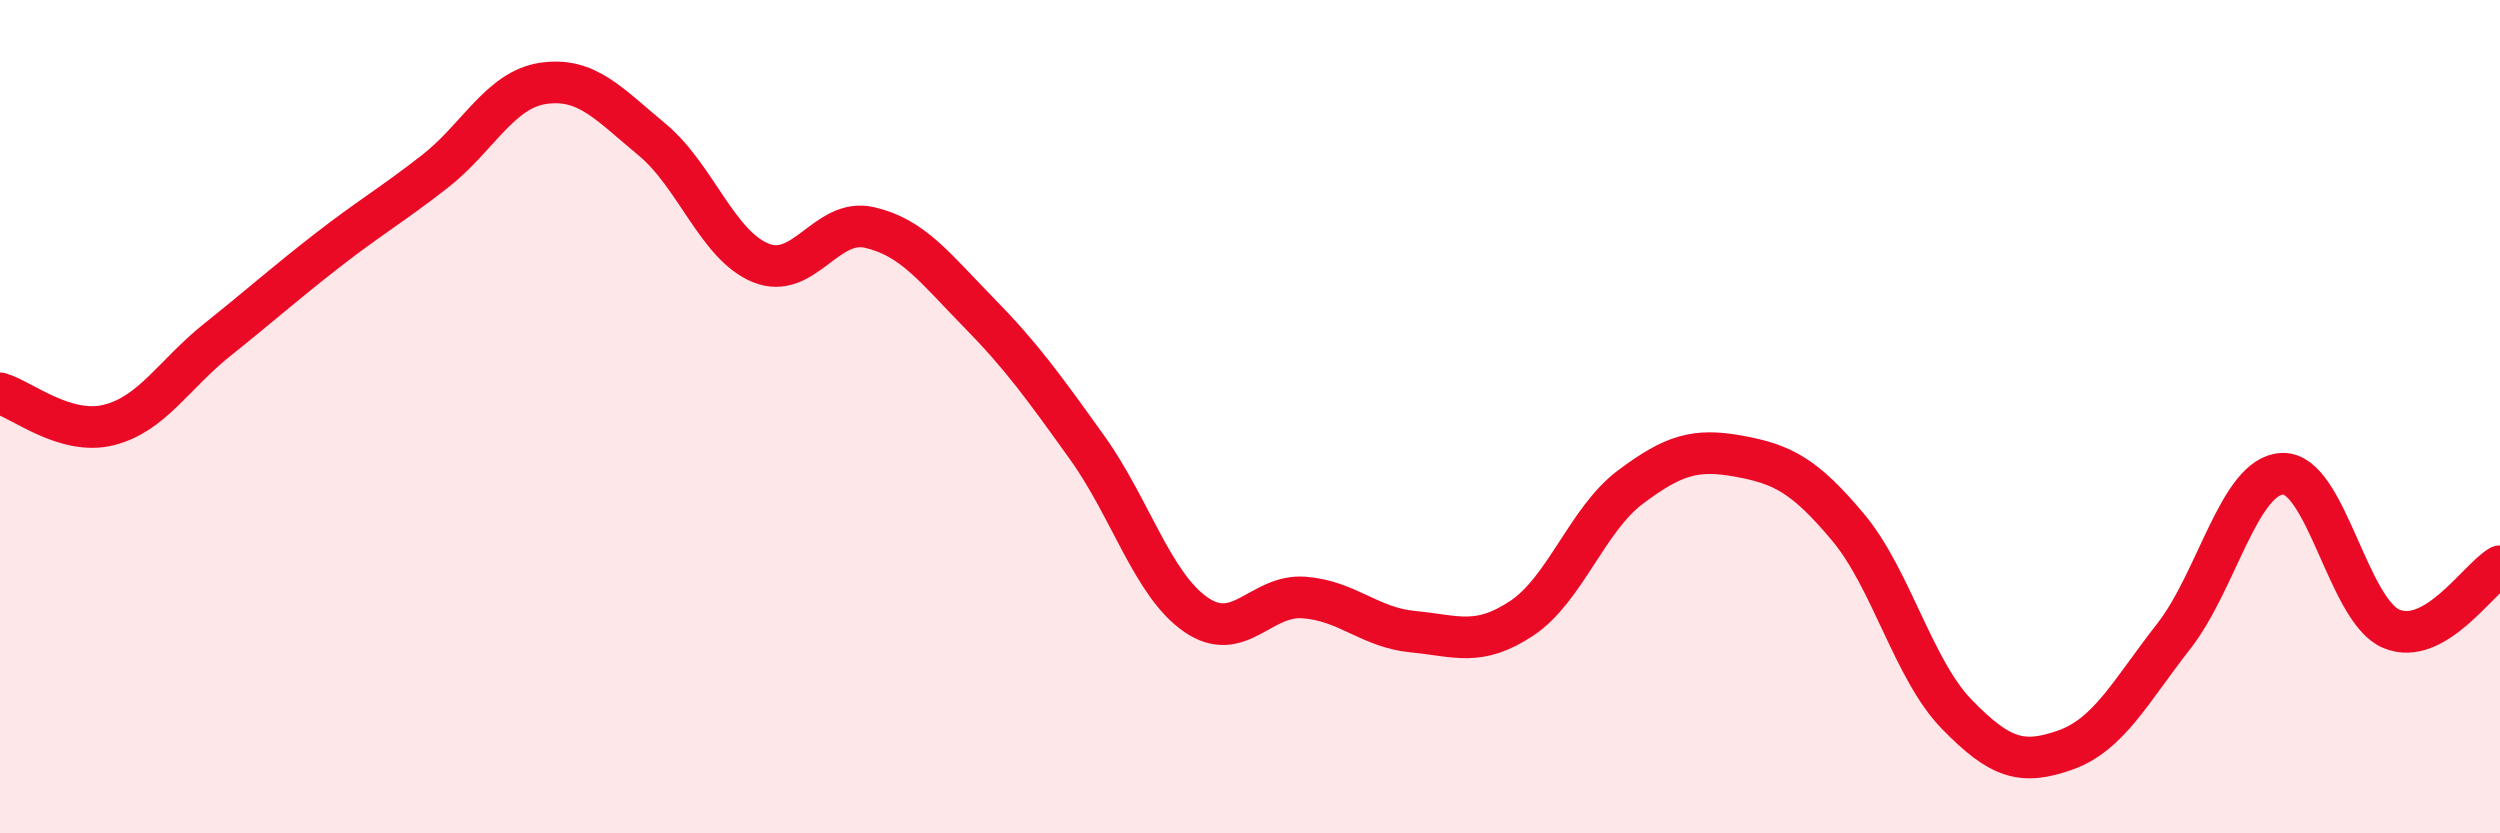
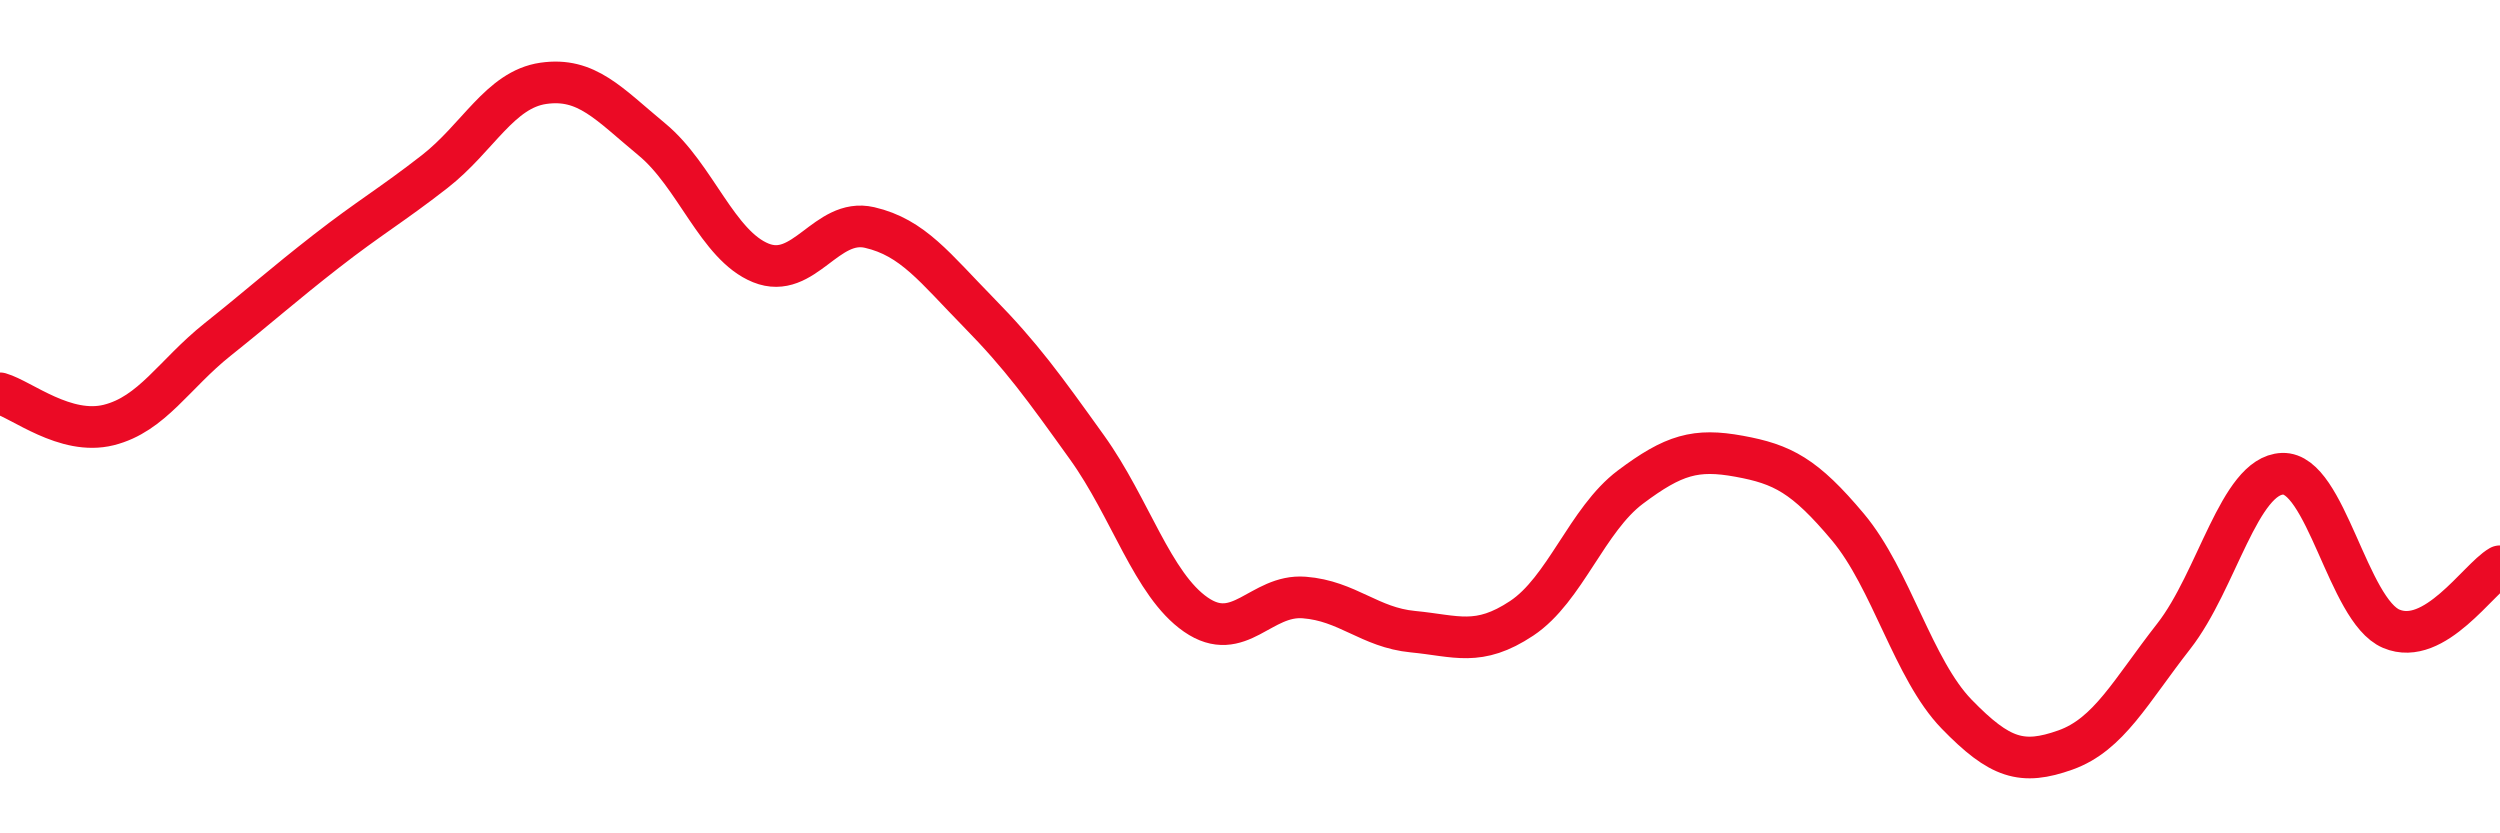
<svg xmlns="http://www.w3.org/2000/svg" width="60" height="20" viewBox="0 0 60 20">
-   <path d="M 0,9.44 C 0.52,9.59 1.57,10.46 2.61,10.2 C 3.65,9.94 4.18,8.98 5.22,8.15 C 6.26,7.32 6.79,6.84 7.83,6.03 C 8.87,5.22 9.39,4.93 10.43,4.12 C 11.47,3.31 12,2.15 13.04,2 C 14.08,1.85 14.61,2.49 15.65,3.35 C 16.69,4.21 17.22,5.89 18.26,6.31 C 19.3,6.73 19.83,5.22 20.87,5.46 C 21.91,5.7 22.44,6.43 23.48,7.49 C 24.52,8.55 25.05,9.29 26.09,10.74 C 27.13,12.19 27.66,14.03 28.7,14.75 C 29.74,15.47 30.26,14.26 31.3,14.34 C 32.34,14.42 32.87,15.06 33.91,15.16 C 34.95,15.26 35.48,15.53 36.52,14.84 C 37.56,14.15 38.09,12.47 39.13,11.69 C 40.17,10.91 40.7,10.76 41.74,10.95 C 42.78,11.14 43.31,11.41 44.35,12.65 C 45.39,13.89 45.92,16.07 46.96,17.14 C 48,18.21 48.53,18.37 49.57,18 C 50.61,17.63 51.13,16.6 52.17,15.27 C 53.21,13.94 53.74,11.41 54.78,11.37 C 55.82,11.33 56.35,14.65 57.39,15.09 C 58.43,15.53 59.48,13.89 60,13.59L60 20L0 20Z" fill="#EB0A25" opacity="0.1" stroke-linecap="round" stroke-linejoin="round" />
  <path d="M 0,9.44 C 0.52,9.59 1.57,10.46 2.61,10.2 C 3.65,9.94 4.18,8.98 5.22,8.15 C 6.26,7.32 6.79,6.84 7.83,6.03 C 8.87,5.22 9.39,4.93 10.43,4.12 C 11.47,3.31 12,2.15 13.04,2 C 14.08,1.85 14.61,2.49 15.65,3.35 C 16.69,4.21 17.22,5.89 18.26,6.31 C 19.3,6.73 19.83,5.22 20.87,5.46 C 21.91,5.7 22.44,6.43 23.48,7.49 C 24.52,8.55 25.05,9.29 26.09,10.74 C 27.13,12.19 27.66,14.03 28.7,14.75 C 29.74,15.47 30.26,14.26 31.3,14.34 C 32.34,14.42 32.87,15.06 33.91,15.16 C 34.95,15.26 35.48,15.53 36.52,14.84 C 37.56,14.15 38.09,12.47 39.13,11.69 C 40.17,10.91 40.7,10.76 41.74,10.95 C 42.78,11.14 43.31,11.41 44.35,12.65 C 45.39,13.89 45.92,16.07 46.96,17.14 C 48,18.21 48.53,18.37 49.57,18 C 50.61,17.63 51.13,16.6 52.17,15.27 C 53.21,13.94 53.74,11.41 54.78,11.37 C 55.82,11.33 56.35,14.65 57.39,15.09 C 58.43,15.53 59.48,13.89 60,13.59" stroke="#EB0A25" stroke-width="1" fill="none" stroke-linecap="round" stroke-linejoin="round" />
</svg>